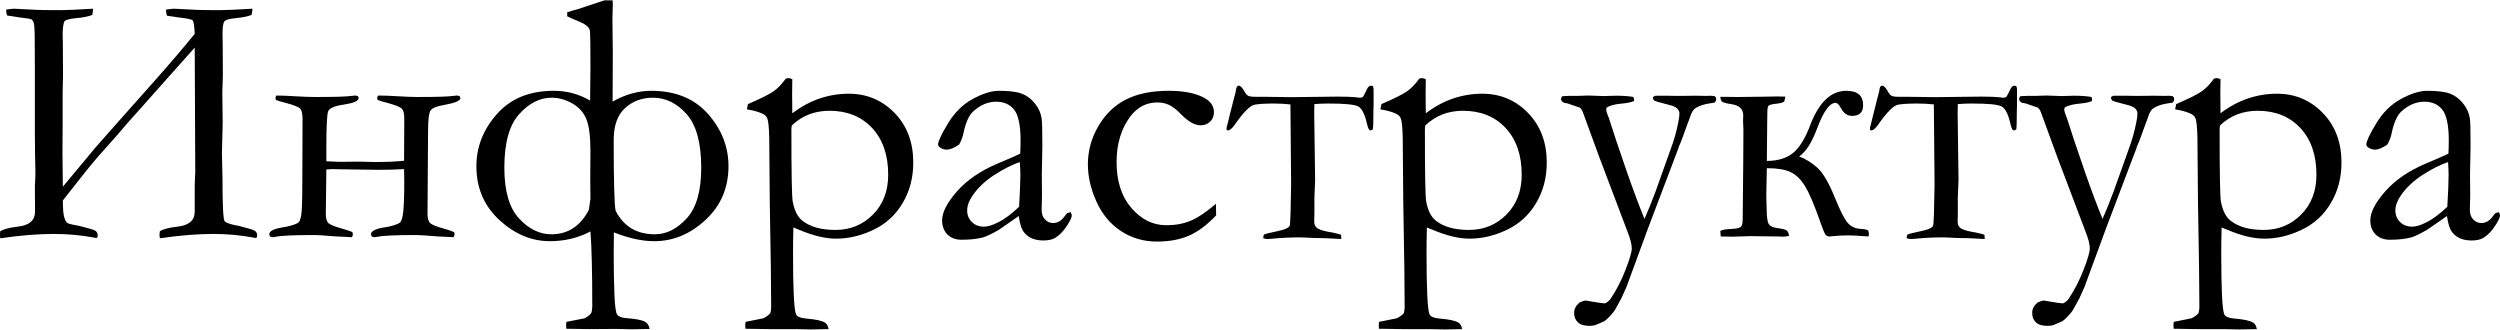
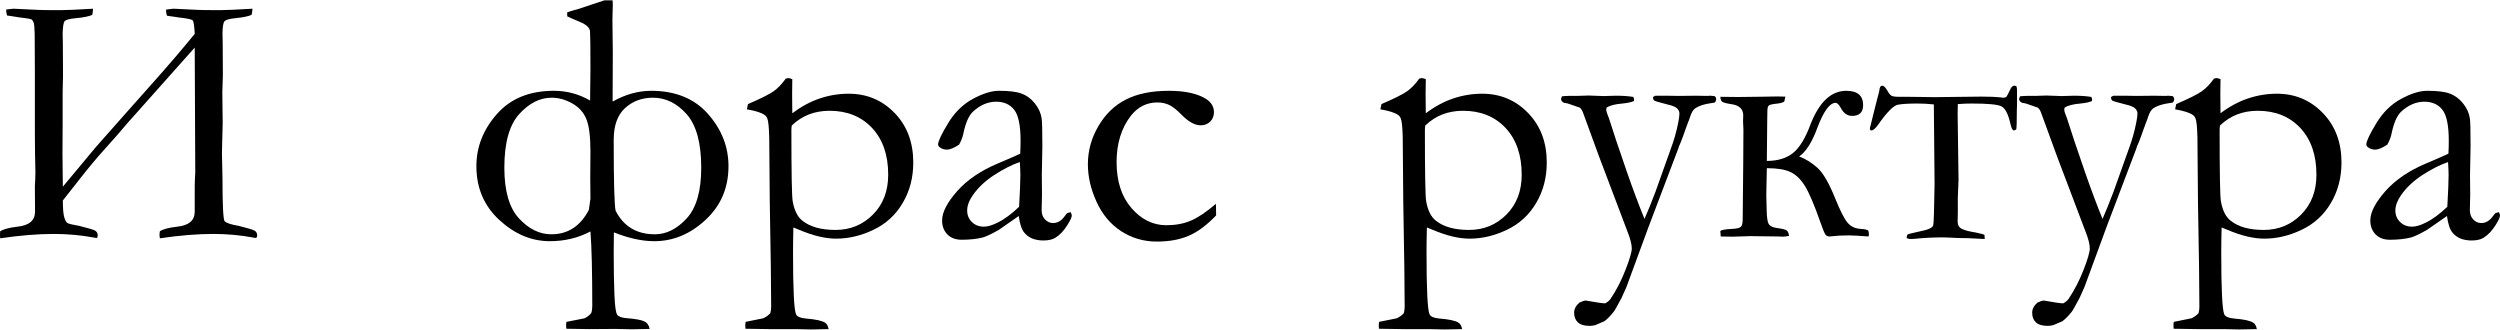
<svg xmlns="http://www.w3.org/2000/svg" xml:space="preserve" width="379px" height="50px" version="1.1" style="shape-rendering:geometricPrecision; text-rendering:geometricPrecision; image-rendering:optimizeQuality; fill-rule:evenodd; clip-rule:evenodd" viewBox="0 0 119.258 15.7">
  <defs>
    <style type="text/css">
   
    .fil0 {fill:black;fill-rule:nonzero}
   
  </style>
  </defs>
  <g id="Слой_x0020_1">
    <path class="fil0" d="M9.289 1.6c-0.018,-0.378 -0.05,-0.592 -0.099,-0.644 -0.049,-0.052 -0.274,-0.098 -0.681,-0.142l-0.272 -0.043c-0.11,-0.011 -0.199,-0.023 -0.274,-0.04 -0.029,-0.081 -0.043,-0.176 -0.043,-0.289 0.19,-0.029 0.314,-0.043 0.372,-0.043l1.106 0.054c0.136,0.009 0.506,0.015 1.106,0.015 0.249,0 0.763,-0.023 1.54,-0.069 -0.006,0.112 -0.02,0.21 -0.041,0.291 -0.153,0.072 -0.404,0.124 -0.762,0.159 -0.283,0.026 -0.459,0.075 -0.526,0.142 -0.066,0.069 -0.101,0.274 -0.101,0.618l0.009 0.395 0.009 1.58 -0.026 0.786 0.017 1.467 -0.035 1.436 0.026 1.241c0,1.263 0.035,1.936 0.101,2.019 0.067,0.084 0.298,0.162 0.693,0.229 0.405,0.101 0.65,0.176 0.734,0.222 0.084,0.049 0.127,0.127 0.127,0.234 0,0.023 -0.011,0.061 -0.034,0.107 -0.024,0.006 -0.035,0.008 -0.041,0.008 -0.029,0 -0.066,-0.005 -0.11,-0.017 -0.615,-0.115 -1.253,-0.173 -1.912,-0.173 -0.756,0 -1.606,0.069 -2.547,0.208 -0.012,-0.075 -0.017,-0.136 -0.017,-0.176 0,-0.035 0.005,-0.087 0.017,-0.159 0.147,-0.099 0.424,-0.174 0.832,-0.22 0.554,-0.058 0.832,-0.294 0.832,-0.716l0 -1.207 0.008 -0.312 0.018 -0.364 -0.026 -5.944 -3.235 3.633c-0.272,0.329 -0.616,0.722 -1.031,1.179 -0.425,0.467 -0.864,0.999 -1.323,1.591l-0.702 0.89c0,0.387 0.023,0.655 0.069,0.805 0.044,0.153 0.098,0.246 0.165,0.278 0.063,0.034 0.254,0.078 0.563,0.133 0.413,0.101 0.661,0.176 0.742,0.222 0.084,0.049 0.125,0.127 0.125,0.234 0,0.023 -0.009,0.061 -0.026,0.107 -0.023,0.006 -0.038,0.008 -0.05,0.008 -0.023,0 -0.057,-0.005 -0.104,-0.017 -0.615,-0.115 -1.256,-0.173 -1.923,-0.173 -0.757,0 -1.606,0.069 -2.55,0.208 -0.006,-0.075 -0.009,-0.136 -0.009,-0.176 0,-0.035 0.003,-0.087 0.009,-0.159 0.153,-0.099 0.427,-0.174 0.829,-0.22 0.554,-0.058 0.834,-0.294 0.834,-0.719l-0.008 -1.207 0.017 -0.312 0.009 -0.364 -0.018 -0.861 -0.008 -1.005 0 -2.888c0,-0.924 -0.003,-1.537 -0.009,-1.843 -0.006,-0.303 -0.023,-0.488 -0.055,-0.554 -0.032,-0.07 -0.066,-0.116 -0.101,-0.136 -0.038,-0.023 -0.243,-0.058 -0.618,-0.101l-0.272 -0.044c-0.106,-0.011 -0.199,-0.026 -0.271,-0.04 -0.029,-0.078 -0.043,-0.17 -0.043,-0.283 0.187,-0.026 0.309,-0.04 0.366,-0.04l1.112 0.054c0.136,0.009 0.509,0.015 1.115,0.015 0.251,0 0.766,-0.023 1.548,-0.069 0,0.115 -0.011,0.213 -0.034,0.294 -0.159,0.072 -0.416,0.124 -0.774,0.156 -0.307,0.029 -0.489,0.078 -0.546,0.147 -0.055,0.073 -0.087,0.278 -0.093,0.616l0.009 0.398 0.009 1.583 -0.018 0.786 0 1.473 -0.008 1.438 0.017 1.6 1.571 -1.886 1.187 -1.343 1.571 -1.768c0.708,-0.794 1.361,-1.556 1.962,-2.293z" />
-     <path id="1" class="fil0" d="M15.568 7.677l0.228 0.009 0.416 0.017 0.99 -0.009 0.272 0.009 0.413 0.009c0.566,0 1.028,-0.021 1.389,-0.061l0.009 -2.042c0,-0.217 -0.041,-0.364 -0.119,-0.442 -0.078,-0.078 -0.291,-0.167 -0.641,-0.263 -0.248,-0.063 -0.416,-0.112 -0.505,-0.15 -0.018,-0.038 -0.026,-0.072 -0.026,-0.104 0,-0.032 0.017,-0.066 0.052,-0.11 0.236,0 0.569,0.012 0.996,0.038 0.338,0.02 0.627,0.032 0.864,0.032 0.924,0 1.51,-0.018 1.753,-0.055 0.066,-0.009 0.11,-0.015 0.127,-0.015 0.032,0 0.078,0.009 0.133,0.026 0.029,0.038 0.043,0.07 0.043,0.099 0,0.124 -0.26,0.233 -0.78,0.326 -0.332,0.055 -0.543,0.138 -0.632,0.248 -0.087,0.11 -0.13,0.445 -0.13,1.008l-0.026 3.937c0,0.225 0.046,0.375 0.135,0.45 0.09,0.076 0.298,0.159 0.624,0.249 0.249,0.072 0.416,0.13 0.506,0.17 0.017,0.044 0.026,0.081 0.026,0.11 0,0.038 -0.018,0.081 -0.052,0.136l-0.849 -0.044c-0.471,-0.04 -0.783,-0.06 -0.936,-0.06 -0.985,0 -1.6,0.029 -1.843,0.084 -0.069,0.014 -0.11,0.02 -0.127,0.02 -0.035,0 -0.081,-0.009 -0.136,-0.029 -0.028,-0.038 -0.043,-0.075 -0.043,-0.113 0,-0.136 0.176,-0.24 0.531,-0.309l0.292 -0.049c0.298,-0.069 0.483,-0.136 0.558,-0.199 0.072,-0.064 0.127,-0.24 0.158,-0.529 0.029,-0.289 0.047,-0.756 0.047,-1.406l-0.009 -0.616c-0.361,0.024 -0.771,0.035 -1.233,0.035l-1.875 -0.026 -0.315 -0.009c-0.06,0 -0.155,0.006 -0.285,0.018l-0.026 2.108c0,0.231 0.046,0.384 0.135,0.459 0.09,0.076 0.298,0.159 0.624,0.249 0.254,0.072 0.422,0.13 0.506,0.17 0.017,0.044 0.026,0.081 0.026,0.11 0,0.038 -0.015,0.081 -0.044,0.136l-0.858 -0.044c-0.465,-0.04 -0.777,-0.06 -0.935,-0.06 -0.985,0 -1.6,0.029 -1.843,0.084 -0.064,0.014 -0.104,0.02 -0.127,0.02 -0.029,0 -0.075,-0.009 -0.136,-0.029 -0.029,-0.038 -0.043,-0.075 -0.043,-0.113 0,-0.136 0.176,-0.24 0.531,-0.309l0.292 -0.052c0.303,-0.066 0.494,-0.136 0.575,-0.208 0.078,-0.075 0.13,-0.271 0.15,-0.592 0.02,-0.32 0.029,-0.95 0.029,-1.889l0.008 -2.426c0,-0.26 -0.037,-0.43 -0.109,-0.511 -0.075,-0.081 -0.289,-0.17 -0.647,-0.266 -0.249,-0.063 -0.419,-0.112 -0.509,-0.15 -0.017,-0.038 -0.026,-0.072 -0.026,-0.104 0,-0.032 0.015,-0.066 0.044,-0.11 0.242,0 0.557,0.012 0.947,0.038 0.361,0.02 0.664,0.032 0.913,0.032 0.924,0 1.51,-0.018 1.753,-0.055 0.066,-0.009 0.113,-0.015 0.136,-0.015 0.026,0 0.072,0.009 0.133,0.026 0.028,0.038 0.043,0.07 0.043,0.096 0,0.138 -0.24,0.239 -0.719,0.312 -0.436,0.06 -0.682,0.17 -0.74,0.326 -0.055,0.156 -0.083,0.722 -0.083,1.698l0 0.679z" />
    <path id="2" class="fil0" d="M29.223 4.829c0.612,-0.344 1.228,-0.514 1.84,-0.514 1.158,0 2.065,0.37 2.715,1.109 0.65,0.739 0.973,1.568 0.973,2.487 0,1.031 -0.364,1.886 -1.095,2.562 -0.73,0.678 -1.545,1.016 -2.446,1.016 -0.583,0 -1.224,-0.141 -1.926,-0.421l-0.009 0.982c0,0.768 0.012,1.432 0.035,1.993 0.023,0.56 0.069,0.883 0.141,0.967 0.072,0.084 0.226,0.136 0.462,0.153 0.402,0.032 0.673,0.081 0.815,0.148 0.141,0.063 0.228,0.184 0.263,0.363l-0.858 0.018 -0.771 -0.018 -1.245 0.009 -1.103 -0.017c-0.006,-0.072 -0.009,-0.13 -0.009,-0.179 0,-0.047 0.006,-0.099 0.017,-0.15l0.858 -0.168c0.136,-0.066 0.243,-0.15 0.321,-0.246 0.034,-0.095 0.052,-0.202 0.052,-0.326 0,-1.652 -0.029,-2.845 -0.087,-3.573 -0.581,0.309 -1.228,0.465 -1.938,0.465 -0.875,0 -1.678,-0.338 -2.409,-1.011 -0.73,-0.675 -1.094,-1.53 -1.094,-2.564 0,-0.919 0.326,-1.751 0.979,-2.49 0.652,-0.739 1.556,-1.109 2.718,-1.109 0.62,0 1.195,0.156 1.727,0.465l0.017 -1.49c0,-1.031 -0.006,-1.635 -0.02,-1.808 -0.015,-0.174 -0.174,-0.324 -0.477,-0.448 -0.358,-0.153 -0.563,-0.243 -0.612,-0.272l0 -0.19c0.13,-0.046 0.306,-0.098 0.526,-0.159l1.25 -0.413 0.39 0 0.009 0.214 -0.009 0.329 -0.009 0.393 0.018 1.557 -0.009 2.336zm0.144 5.208c0.382,0.748 1.006,1.123 1.875,1.123 0.543,0 1.048,-0.251 1.513,-0.757 0.465,-0.502 0.696,-1.311 0.696,-2.42 0,-1.178 -0.231,-2.027 -0.696,-2.553 -0.465,-0.523 -1.002,-0.786 -1.605,-0.786 -0.529,0 -0.971,0.165 -1.332,0.494 -0.361,0.329 -0.543,0.835 -0.543,1.517 0,1.995 0.032,3.122 0.092,3.382zm-1.276 -0.044l0.075 -0.531 -0.009 -0.988 0.009 -1.268c0,-0.716 -0.066,-1.233 -0.199,-1.551 -0.133,-0.32 -0.358,-0.566 -0.679,-0.745 -0.321,-0.176 -0.644,-0.266 -0.971,-0.266 -0.56,0 -1.077,0.26 -1.55,0.783 -0.471,0.52 -0.708,1.372 -0.708,2.556 0,1.109 0.234,1.918 0.699,2.42 0.468,0.506 0.982,0.757 1.542,0.757 0.792,0 1.389,-0.39 1.791,-1.167z" />
    <path id="3" class="fil0" d="M35.56 15.666c-0.006,-0.067 -0.009,-0.124 -0.009,-0.179 0,-0.041 0.006,-0.093 0.017,-0.15l0.847 -0.171c0.136,-0.066 0.245,-0.147 0.332,-0.243 0.029,-0.104 0.04,-0.205 0.04,-0.306 0,-0.866 -0.02,-2.521 -0.066,-4.962l-0.026 -3.096c-0.012,-0.488 -0.041,-0.8 -0.093,-0.93 -0.028,-0.066 -0.069,-0.121 -0.127,-0.159 -0.141,-0.107 -0.421,-0.199 -0.846,-0.271l0.052 -0.251c0.607,-0.26 1.011,-0.463 1.216,-0.607 0.205,-0.144 0.402,-0.347 0.586,-0.607l0.119 -0.026c0.043,0 0.11,0.018 0.193,0.052 -0.005,0.353 -0.008,0.587 -0.008,0.699l0.008 0.928c0.416,-0.315 0.847,-0.549 1.297,-0.702 0.448,-0.153 0.913,-0.231 1.395,-0.231 0.864,0 1.592,0.306 2.187,0.918 0.595,0.612 0.892,1.401 0.892,2.366 0,0.716 -0.167,1.36 -0.505,1.929 -0.335,0.569 -0.8,0.996 -1.393,1.277 -0.589,0.283 -1.184,0.424 -1.784,0.424 -0.509,0 -1.092,-0.139 -1.748,-0.416 -0.107,-0.046 -0.205,-0.084 -0.289,-0.118 -0.011,0.453 -0.017,0.855 -0.017,1.207 0,1.747 0.049,2.726 0.144,2.937 0.052,0.113 0.211,0.179 0.48,0.202 0.453,0.035 0.757,0.102 0.904,0.197 0.084,0.052 0.141,0.153 0.17,0.306l-0.837 0.017 -0.763 -0.017 -1.268 0 -1.1 -0.017zm2.209 -9.696c-0.011,0.081 -0.017,0.153 -0.017,0.222 0,2.016 0.02,3.146 0.061,3.388 0.078,0.445 0.237,0.76 0.473,0.939 0.367,0.289 0.89,0.433 1.572,0.433 0.704,0 1.299,-0.245 1.784,-0.733 0.486,-0.489 0.728,-1.121 0.728,-1.901 0,-0.939 -0.257,-1.681 -0.768,-2.23 -0.514,-0.546 -1.19,-0.82 -2.03,-0.82 -0.356,0 -0.682,0.058 -0.982,0.173 -0.298,0.116 -0.572,0.292 -0.821,0.529z" />
    <path id="4" class="fil0" d="M51.075 10.103c0.035,0.072 0.052,0.127 0.052,0.162 0,0.084 -0.069,0.231 -0.205,0.447 -0.173,0.281 -0.369,0.486 -0.583,0.616 -0.136,0.083 -0.324,0.127 -0.56,0.127 -0.408,0 -0.714,-0.124 -0.919,-0.376 -0.124,-0.147 -0.211,-0.41 -0.263,-0.791l-0.947 0.658c-0.332,0.191 -0.586,0.312 -0.762,0.364 -0.284,0.073 -0.621,0.11 -1.017,0.11 -0.286,0 -0.514,-0.087 -0.682,-0.257 -0.164,-0.173 -0.248,-0.393 -0.248,-0.664 0,-0.39 0.24,-0.852 0.716,-1.395 0.48,-0.54 1.129,-0.982 1.95,-1.326 0.577,-0.243 0.93,-0.399 1.06,-0.465 0.011,-0.188 0.017,-0.396 0.017,-0.618 0,-0.725 -0.101,-1.216 -0.303,-1.473 -0.2,-0.257 -0.488,-0.387 -0.861,-0.387 -0.393,0 -0.757,0.156 -1.097,0.465 -0.211,0.193 -0.37,0.56 -0.477,1.1 -0.035,0.148 -0.098,0.309 -0.194,0.483 -0.242,0.158 -0.436,0.239 -0.58,0.239 -0.124,0 -0.237,-0.037 -0.338,-0.109 -0.055,-0.041 -0.084,-0.087 -0.084,-0.139 0,-0.147 0.156,-0.482 0.471,-1.002 0.312,-0.52 0.708,-0.91 1.184,-1.17 0.477,-0.257 0.893,-0.387 1.248,-0.387 0.482,0 0.843,0.043 1.08,0.133 0.237,0.086 0.448,0.24 0.627,0.462 0.182,0.222 0.291,0.462 0.329,0.722 0.023,0.124 0.035,0.569 0.035,1.334l-0.026 1.352 0.008 0.988c0,0.13 -0.002,0.24 -0.008,0.332 -0.006,0.162 -0.009,0.286 -0.009,0.364 0,0.188 0.055,0.338 0.162,0.45 0.107,0.113 0.237,0.171 0.384,0.171 0.214,0 0.399,-0.107 0.552,-0.324l0.104 -0.135c0.026,-0.018 0.089,-0.038 0.184,-0.061zm-2.46 -0.257c0.04,-0.716 0.06,-1.222 0.06,-1.516 0,-0.153 -0.008,-0.358 -0.026,-0.618 -0.384,0.135 -0.788,0.34 -1.218,0.618 -0.428,0.277 -0.769,0.598 -1.02,0.959 -0.182,0.259 -0.274,0.505 -0.274,0.736 0,0.22 0.075,0.404 0.228,0.552 0.15,0.147 0.341,0.219 0.569,0.219 0.179,0 0.392,-0.063 0.644,-0.188 0.332,-0.161 0.676,-0.415 1.037,-0.762z" />
    <path id="5" class="fil0" d="M58.004 9.704l0.009 0.555c-0.442,0.462 -0.875,0.786 -1.306,0.97 -0.427,0.185 -0.932,0.278 -1.516,0.278 -0.632,0 -1.201,-0.165 -1.71,-0.497 -0.508,-0.332 -0.901,-0.8 -1.175,-1.407 -0.275,-0.603 -0.41,-1.198 -0.41,-1.782 0,-0.638 0.164,-1.245 0.496,-1.813 0.33,-0.57 0.766,-0.994 1.312,-1.274 0.546,-0.28 1.23,-0.419 2.053,-0.419 0.792,0 1.392,0.136 1.805,0.407 0.231,0.159 0.347,0.361 0.347,0.613 0,0.179 -0.058,0.329 -0.176,0.447 -0.119,0.119 -0.272,0.179 -0.459,0.179 -0.281,0 -0.593,-0.176 -0.93,-0.525 -0.208,-0.214 -0.399,-0.361 -0.567,-0.445 -0.17,-0.081 -0.358,-0.121 -0.566,-0.121 -0.502,0 -0.921,0.207 -1.253,0.62 -0.462,0.593 -0.693,1.332 -0.693,2.224 0,0.919 0.237,1.65 0.71,2.196 0.474,0.545 1.028,0.817 1.661,0.817 0.439,0 0.829,-0.072 1.17,-0.217 0.343,-0.144 0.742,-0.413 1.198,-0.806z" />
-     <path id="6" class="fil0" d="M65.499 4.098c0.018,0.073 0.026,0.133 0.026,0.182l0 0.696 -0.008 0.249c0,0.615 -0.012,0.927 -0.035,0.938 -0.046,0.026 -0.084,0.041 -0.113,0.041 -0.057,0 -0.109,-0.101 -0.156,-0.3 -0.107,-0.477 -0.251,-0.763 -0.436,-0.85 -0.182,-0.089 -0.655,-0.132 -1.415,-0.132 -0.199,0 -0.419,0.008 -0.661,0.026l-0.009 0.447 0.043 3.169 -0.034 0.846 0 0.725 -0.009 0.416c0,0.167 0.069,0.286 0.205,0.352 0.136,0.069 0.352,0.124 0.65,0.17 0.251,0.052 0.393,0.09 0.427,0.116l0.009 0.196 -0.788 -0.04c-0.344,0 -0.653,-0.012 -0.931,-0.029l-0.262 -0.009c-0.474,0 -0.936,0.024 -1.381,0.07 -0.046,0.006 -0.092,0.008 -0.144,0.008 -0.096,0 -0.168,-0.017 -0.22,-0.052 0.012,-0.098 0.029,-0.153 0.052,-0.164 0.02,-0.012 0.075,-0.029 0.159,-0.052 0.084,-0.023 0.225,-0.055 0.422,-0.096 0.401,-0.077 0.612,-0.176 0.638,-0.291 0.026,-0.113 0.046,-0.768 0.063,-1.958l-0.034 -3.807c-0.254,-0.029 -0.517,-0.043 -0.789,-0.043 -0.39,0 -0.693,0.017 -0.915,0.054 -0.22,0.038 -0.54,0.361 -0.965,0.974 -0.124,0.17 -0.228,0.254 -0.309,0.254 -0.006,0 -0.023,-0.003 -0.046,-0.009 -0.017,-0.017 -0.026,-0.037 -0.026,-0.06 0,-0.05 0.011,-0.11 0.035,-0.177l0.155 -0.629 0.168 -0.662c0.052,-0.182 0.081,-0.303 0.092,-0.366 0.012,-0.154 0.058,-0.229 0.142,-0.229 0.072,0 0.15,0.078 0.24,0.234 0.069,0.124 0.133,0.205 0.19,0.24 0.061,0.038 0.182,0.055 0.37,0.055l0.399 0 0.727 0.009 0.569 0.008 2.221 -0.026c0.396,0 0.699,0.012 0.916,0.035 0.055,0.012 0.104,0.017 0.144,0.017 0.067,0 0.113,-0.014 0.139,-0.037 0.026,-0.026 0.092,-0.153 0.199,-0.379 0.052,-0.104 0.113,-0.156 0.185,-0.156 0.029,0 0.064,0.009 0.101,0.026z" />
    <path id="7" class="fil0" d="M65.779 15.666c-0.005,-0.067 -0.008,-0.124 -0.008,-0.179 0,-0.041 0.006,-0.093 0.017,-0.15l0.846 -0.171c0.136,-0.066 0.246,-0.147 0.332,-0.243 0.029,-0.104 0.041,-0.205 0.041,-0.306 0,-0.866 -0.02,-2.521 -0.066,-4.962l-0.026 -3.096c-0.012,-0.488 -0.041,-0.8 -0.093,-0.93 -0.029,-0.066 -0.069,-0.121 -0.127,-0.159 -0.141,-0.107 -0.422,-0.199 -0.846,-0.271l0.052 -0.251c0.606,-0.26 1.011,-0.463 1.216,-0.607 0.205,-0.144 0.401,-0.347 0.586,-0.607l0.118 -0.026c0.044,0 0.11,0.018 0.194,0.052 -0.006,0.353 -0.009,0.587 -0.009,0.699l0.009 0.928c0.416,-0.315 0.846,-0.549 1.297,-0.702 0.447,-0.153 0.912,-0.231 1.395,-0.231 0.863,0 1.591,0.306 2.186,0.918 0.595,0.612 0.893,1.401 0.893,2.366 0,0.716 -0.168,1.36 -0.506,1.929 -0.335,0.569 -0.8,0.996 -1.392,1.277 -0.589,0.283 -1.184,0.424 -1.785,0.424 -0.508,0 -1.092,-0.139 -1.747,-0.416 -0.107,-0.046 -0.205,-0.084 -0.289,-0.118 -0.012,0.453 -0.017,0.855 -0.017,1.207 0,1.747 0.049,2.726 0.144,2.937 0.052,0.113 0.211,0.179 0.479,0.202 0.454,0.035 0.757,0.102 0.904,0.197 0.084,0.052 0.142,0.153 0.171,0.306l-0.838 0.017 -0.762 -0.017 -1.268 0 -1.101 -0.017zm2.21 -9.696c-0.012,0.081 -0.017,0.153 -0.017,0.222 0,2.016 0.02,3.146 0.06,3.388 0.078,0.445 0.237,0.76 0.474,0.939 0.367,0.289 0.89,0.433 1.571,0.433 0.705,0 1.3,-0.245 1.785,-0.733 0.485,-0.489 0.728,-1.121 0.728,-1.901 0,-0.939 -0.257,-1.681 -0.768,-2.23 -0.515,-0.546 -1.19,-0.82 -2.031,-0.82 -0.355,0 -0.681,0.058 -0.982,0.173 -0.297,0.116 -0.572,0.292 -0.82,0.529z" />
    <path id="8" class="fil0" d="M74.511 4.578c0.124,-0.012 0.228,-0.02 0.312,-0.02l0.404 0 0.552 -0.018 0.719 0.026 0.583 -0.017c0.309,0 0.586,0.017 0.835,0.058 0.023,0.055 0.034,0.098 0.034,0.133l-0.008 0.063c-0.119,0.055 -0.301,0.095 -0.549,0.119 -0.349,0.028 -0.601,0.095 -0.754,0.193l-0.017 0.098c0,0.058 0.023,0.142 0.069,0.254 0.029,0.07 0.067,0.171 0.11,0.307 0.127,0.415 0.396,1.224 0.812,2.423 0.3,0.863 0.58,1.606 0.834,2.227 0.153,-0.341 0.329,-0.774 0.526,-1.297l0.716 -2.008c0.165,-0.436 0.289,-0.872 0.373,-1.314 0.034,-0.173 0.052,-0.312 0.052,-0.413 0,-0.083 -0.038,-0.164 -0.11,-0.237 -0.075,-0.072 -0.22,-0.135 -0.442,-0.184 -0.398,-0.101 -0.618,-0.165 -0.65,-0.191 -0.034,-0.026 -0.055,-0.081 -0.06,-0.165 0.034,-0.026 0.072,-0.049 0.118,-0.066l0.526 0 0.566 0.009 0.849 -0.009 0.54 0.009 0.136 -0.009c0.04,0 0.104,0.006 0.196,0.017 0.055,0.032 0.084,0.081 0.084,0.148 0,0.06 -0.026,0.115 -0.075,0.164l-0.171 0.026c-0.326,0.044 -0.577,0.127 -0.753,0.246 -0.096,0.066 -0.18,0.202 -0.246,0.41 -0.023,0.078 -0.061,0.176 -0.11,0.297 -0.029,0.067 -0.069,0.179 -0.124,0.338 -0.052,0.159 -0.121,0.344 -0.205,0.558l-0.101 0.237 -0.009 0.043 -1.438 3.789 -1.048 2.851c-0.067,0.141 -0.145,0.318 -0.237,0.528 -0.214,0.402 -0.341,0.624 -0.379,0.662 -0.17,0.211 -0.317,0.358 -0.442,0.445l-0.43 0.184c-0.087,0.024 -0.176,0.035 -0.271,0.035 -0.255,0 -0.439,-0.055 -0.558,-0.167 -0.118,-0.11 -0.179,-0.263 -0.179,-0.457 0,-0.182 0.087,-0.346 0.263,-0.494 0.055,-0.017 0.113,-0.037 0.167,-0.066l0.113 -0.026c0.5,0.089 0.815,0.136 0.939,0.136 0.118,-0.064 0.205,-0.136 0.26,-0.22 0.277,-0.413 0.514,-0.872 0.71,-1.38 0.199,-0.509 0.298,-0.849 0.298,-1.023 0,-0.193 -0.073,-0.473 -0.22,-0.84l-0.941 -2.487c-0.13,-0.321 -0.52,-1.369 -1.164,-3.145 -0.041,-0.107 -0.09,-0.188 -0.153,-0.24l-0.575 -0.199 -0.176 -0.032c-0.096,-0.043 -0.145,-0.107 -0.145,-0.188l0.044 -0.121z" />
    <path id="9" class="fil0" d="M84.284 7.66c0.52,0 0.936,-0.128 1.254,-0.382 0.315,-0.257 0.598,-0.725 0.846,-1.406 0.416,-1.037 0.979,-1.557 1.69,-1.557 0.534,0 0.803,0.228 0.803,0.687 0,0.338 -0.177,0.509 -0.526,0.509 -0.225,0 -0.404,-0.122 -0.531,-0.367 -0.093,-0.17 -0.177,-0.254 -0.257,-0.254 -0.281,0 -0.57,0.398 -0.873,1.198 -0.248,0.679 -0.537,1.133 -0.863,1.358 0.309,0.118 0.6,0.3 0.872,0.543 0.269,0.245 0.549,0.725 0.838,1.441 0.242,0.598 0.439,0.988 0.592,1.17 0.153,0.182 0.355,0.283 0.609,0.3 0.231,0.012 0.361,0.044 0.39,0.098 0.017,0.07 0.026,0.125 0.026,0.168 0,0.023 -0.006,0.055 -0.017,0.098 -0.465,-0.035 -0.78,-0.052 -0.942,-0.052 -0.329,0 -0.595,0.015 -0.791,0.041 -0.055,0.008 -0.099,0.011 -0.133,0.011 -0.084,0 -0.147,-0.032 -0.194,-0.095 -0.046,-0.064 -0.121,-0.252 -0.231,-0.563 -0.297,-0.847 -0.546,-1.43 -0.745,-1.751 -0.199,-0.32 -0.43,-0.543 -0.687,-0.664 -0.257,-0.124 -0.633,-0.185 -1.13,-0.185l-0.017 0.791 -0.009 0.5 0.018 0.711c0.005,0.355 0.04,0.58 0.107,0.673 0.063,0.095 0.199,0.156 0.41,0.184 0.231,0.029 0.375,0.067 0.439,0.113 0.06,0.046 0.098,0.133 0.109,0.26 -0.135,0.023 -0.233,0.035 -0.297,0.035l-0.193 -0.009 -1.39 -0.017 -0.193 0.008 -0.627 0.018 -0.557 -0.009 -0.018 -0.257c0.035,-0.055 0.231,-0.09 0.589,-0.107 0.206,-0.011 0.335,-0.046 0.393,-0.101 0.055,-0.058 0.084,-0.179 0.084,-0.364l0.026 -2.686 0.009 -1.591 -0.018 -0.382 0.009 -0.286c0,-0.3 -0.179,-0.476 -0.537,-0.534 -0.257,-0.037 -0.41,-0.078 -0.465,-0.118 -0.055,-0.044 -0.084,-0.122 -0.09,-0.237l0.855 0.009 1.222 -0.015 0.627 -0.011 0.398 0.008 -0.052 0.234c-0.066,0.046 -0.17,0.078 -0.315,0.096 -0.231,0.023 -0.369,0.052 -0.418,0.089 -0.05,0.038 -0.073,0.127 -0.073,0.269l-0.008 0.468 -0.018 1.912z" />
    <path id="10" class="fil0" d="M96.192 4.098c0.018,0.073 0.026,0.133 0.026,0.182l0 0.696 -0.008 0.249c0,0.615 -0.012,0.927 -0.035,0.938 -0.046,0.026 -0.084,0.041 -0.112,0.041 -0.058,0 -0.11,-0.101 -0.156,-0.3 -0.107,-0.477 -0.252,-0.763 -0.437,-0.85 -0.181,-0.089 -0.655,-0.132 -1.415,-0.132 -0.199,0 -0.419,0.008 -0.661,0.026l-0.009 0.447 0.043 3.169 -0.034 0.846 0 0.725 -0.009 0.416c0,0.167 0.069,0.286 0.205,0.352 0.136,0.069 0.353,0.124 0.65,0.17 0.251,0.052 0.393,0.09 0.428,0.116l0.008 0.196 -0.788 -0.04c-0.344,0 -0.653,-0.012 -0.93,-0.029l-0.263 -0.009c-0.474,0 -0.936,0.024 -1.381,0.07 -0.046,0.006 -0.092,0.008 -0.144,0.008 -0.095,0 -0.168,-0.017 -0.22,-0.052 0.012,-0.098 0.029,-0.153 0.052,-0.164 0.021,-0.012 0.075,-0.029 0.159,-0.052 0.084,-0.023 0.225,-0.055 0.422,-0.096 0.401,-0.077 0.612,-0.176 0.638,-0.291 0.026,-0.113 0.046,-0.768 0.064,-1.958l-0.035 -3.807c-0.254,-0.029 -0.517,-0.043 -0.788,-0.043 -0.39,0 -0.694,0.017 -0.916,0.054 -0.219,0.038 -0.54,0.361 -0.965,0.974 -0.124,0.17 -0.228,0.254 -0.309,0.254 -0.005,0 -0.023,-0.003 -0.046,-0.009 -0.017,-0.017 -0.026,-0.037 -0.026,-0.06 0,-0.05 0.012,-0.11 0.035,-0.177l0.156 -0.629 0.167 -0.662c0.052,-0.182 0.081,-0.303 0.093,-0.366 0.011,-0.154 0.057,-0.229 0.141,-0.229 0.072,0 0.15,0.078 0.24,0.234 0.069,0.124 0.133,0.205 0.191,0.24 0.06,0.038 0.181,0.055 0.369,0.055l0.399 0 0.728 0.009 0.569 0.008 2.221 -0.026c0.395,0 0.699,0.012 0.915,0.035 0.055,0.012 0.104,0.017 0.145,0.017 0.066,0 0.112,-0.014 0.138,-0.037 0.026,-0.026 0.093,-0.153 0.2,-0.379 0.052,-0.104 0.112,-0.156 0.184,-0.156 0.029,0 0.064,0.009 0.101,0.026z" />
    <path id="11" class="fil0" d="M96.36 4.578c0.124,-0.012 0.228,-0.02 0.312,-0.02l0.404 0 0.552 -0.018 0.719 0.026 0.584 -0.017c0.309,0 0.586,0.017 0.834,0.058 0.023,0.055 0.035,0.098 0.035,0.133l-0.009 0.063c-0.118,0.055 -0.3,0.095 -0.549,0.119 -0.349,0.028 -0.6,0.095 -0.753,0.193l-0.018 0.098c0,0.058 0.023,0.142 0.07,0.254 0.029,0.07 0.066,0.171 0.109,0.307 0.127,0.415 0.396,1.224 0.812,2.423 0.3,0.863 0.581,1.606 0.835,2.227 0.153,-0.341 0.329,-0.774 0.525,-1.297l0.717 -2.008c0.164,-0.436 0.288,-0.872 0.372,-1.314 0.035,-0.173 0.052,-0.312 0.052,-0.413 0,-0.083 -0.037,-0.164 -0.11,-0.237 -0.075,-0.072 -0.219,-0.135 -0.441,-0.184 -0.399,-0.101 -0.619,-0.165 -0.65,-0.191 -0.035,-0.026 -0.055,-0.081 -0.061,-0.165 0.035,-0.026 0.072,-0.049 0.118,-0.066l0.526 0 0.566 0.009 0.849 -0.009 0.54 0.009 0.136 -0.009c0.041,0 0.104,0.006 0.197,0.017 0.054,0.032 0.083,0.081 0.083,0.148 0,0.06 -0.026,0.115 -0.075,0.164l-0.17 0.026c-0.327,0.044 -0.578,0.127 -0.754,0.246 -0.095,0.066 -0.179,0.202 -0.246,0.41 -0.023,0.078 -0.06,0.176 -0.109,0.297 -0.029,0.067 -0.07,0.179 -0.124,0.338 -0.052,0.159 -0.122,0.344 -0.205,0.558l-0.102 0.237 -0.008 0.043 -1.439 3.789 -1.048 2.851c-0.066,0.141 -0.144,0.318 -0.237,0.528 -0.214,0.402 -0.341,0.624 -0.378,0.662 -0.171,0.211 -0.318,0.358 -0.442,0.445l-0.43 0.184c-0.087,0.024 -0.177,0.035 -0.272,0.035 -0.254,0 -0.439,-0.055 -0.557,-0.167 -0.119,-0.11 -0.179,-0.263 -0.179,-0.457 0,-0.182 0.086,-0.346 0.262,-0.494 0.055,-0.017 0.113,-0.037 0.168,-0.066l0.113 -0.026c0.499,0.089 0.814,0.136 0.938,0.136 0.119,-0.064 0.205,-0.136 0.26,-0.22 0.277,-0.413 0.514,-0.872 0.711,-1.38 0.199,-0.509 0.297,-0.849 0.297,-1.023 0,-0.193 -0.072,-0.473 -0.219,-0.84l-0.942 -2.487c-0.13,-0.321 -0.52,-1.369 -1.164,-3.145 -0.04,-0.107 -0.089,-0.188 -0.153,-0.24l-0.575 -0.199 -0.176 -0.032c-0.095,-0.043 -0.144,-0.107 -0.144,-0.188l0.043 -0.121z" />
    <path id="12" class="fil0" d="M103.69 15.666c-0.005,-0.067 -0.008,-0.124 -0.008,-0.179 0,-0.041 0.005,-0.093 0.017,-0.15l0.846 -0.171c0.136,-0.066 0.246,-0.147 0.332,-0.243 0.029,-0.104 0.041,-0.205 0.041,-0.306 0,-0.866 -0.02,-2.521 -0.067,-4.962l-0.026 -3.096c-0.011,-0.488 -0.04,-0.8 -0.092,-0.93 -0.029,-0.066 -0.069,-0.121 -0.127,-0.159 -0.142,-0.107 -0.422,-0.199 -0.846,-0.271l0.052 -0.251c0.606,-0.26 1.011,-0.463 1.216,-0.607 0.205,-0.144 0.401,-0.347 0.586,-0.607l0.118 -0.026c0.044,0 0.11,0.018 0.194,0.052 -0.006,0.353 -0.009,0.587 -0.009,0.699l0.009 0.928c0.416,-0.315 0.846,-0.549 1.297,-0.702 0.447,-0.153 0.912,-0.231 1.395,-0.231 0.863,0 1.591,0.306 2.186,0.918 0.595,0.612 0.893,1.401 0.893,2.366 0,0.716 -0.168,1.36 -0.506,1.929 -0.335,0.569 -0.8,0.996 -1.392,1.277 -0.589,0.283 -1.184,0.424 -1.785,0.424 -0.508,0 -1.092,-0.139 -1.747,-0.416 -0.107,-0.046 -0.205,-0.084 -0.289,-0.118 -0.012,0.453 -0.017,0.855 -0.017,1.207 0,1.747 0.049,2.726 0.144,2.937 0.052,0.113 0.211,0.179 0.479,0.202 0.454,0.035 0.757,0.102 0.904,0.197 0.084,0.052 0.142,0.153 0.171,0.306l-0.838 0.017 -0.762 -0.017 -1.268 0 -1.101 -0.017zm2.21 -9.696c-0.012,0.081 -0.017,0.153 -0.017,0.222 0,2.016 0.02,3.146 0.06,3.388 0.078,0.445 0.237,0.76 0.474,0.939 0.367,0.289 0.889,0.433 1.571,0.433 0.705,0 1.3,-0.245 1.785,-0.733 0.485,-0.489 0.728,-1.121 0.728,-1.901 0,-0.939 -0.257,-1.681 -0.768,-2.23 -0.515,-0.546 -1.19,-0.82 -2.031,-0.82 -0.355,0 -0.681,0.058 -0.982,0.173 -0.297,0.116 -0.572,0.292 -0.82,0.529z" />
    <path id="13" class="fil0" d="M119.206 10.103c0.035,0.072 0.052,0.127 0.052,0.162 0,0.084 -0.069,0.231 -0.205,0.447 -0.173,0.281 -0.37,0.486 -0.584,0.616 -0.135,0.083 -0.323,0.127 -0.56,0.127 -0.407,0 -0.713,-0.124 -0.918,-0.376 -0.125,-0.147 -0.211,-0.41 -0.263,-0.791l-0.948 0.658c-0.332,0.191 -0.586,0.312 -0.762,0.364 -0.283,0.073 -0.621,0.11 -1.017,0.11 -0.286,0 -0.514,-0.087 -0.681,-0.257 -0.165,-0.173 -0.249,-0.393 -0.249,-0.664 0,-0.39 0.24,-0.852 0.717,-1.395 0.479,-0.54 1.129,-0.982 1.949,-1.326 0.578,-0.243 0.93,-0.399 1.06,-0.465 0.012,-0.188 0.017,-0.396 0.017,-0.618 0,-0.725 -0.101,-1.216 -0.303,-1.473 -0.199,-0.257 -0.488,-0.387 -0.86,-0.387 -0.393,0 -0.757,0.156 -1.098,0.465 -0.211,0.193 -0.37,0.56 -0.477,1.1 -0.034,0.148 -0.098,0.309 -0.193,0.483 -0.243,0.158 -0.436,0.239 -0.581,0.239 -0.124,0 -0.236,-0.037 -0.337,-0.109 -0.055,-0.041 -0.084,-0.087 -0.084,-0.139 0,-0.147 0.156,-0.482 0.471,-1.002 0.311,-0.52 0.707,-0.91 1.184,-1.17 0.476,-0.257 0.892,-0.387 1.247,-0.387 0.483,0 0.844,0.043 1.081,0.133 0.236,0.086 0.447,0.24 0.626,0.462 0.182,0.222 0.292,0.462 0.33,0.722 0.023,0.124 0.034,0.569 0.034,1.334l-0.026 1.352 0.009 0.988c0,0.13 -0.003,0.24 -0.009,0.332 -0.006,0.162 -0.008,0.286 -0.008,0.364 0,0.188 0.054,0.338 0.161,0.45 0.107,0.113 0.237,0.171 0.385,0.171 0.213,0 0.398,-0.107 0.551,-0.324l0.104 -0.135c0.026,-0.018 0.09,-0.038 0.185,-0.061zm-2.461 -0.257c0.041,-0.716 0.061,-1.222 0.061,-1.516 0,-0.153 -0.009,-0.358 -0.026,-0.618 -0.384,0.135 -0.789,0.34 -1.219,0.618 -0.427,0.277 -0.768,0.598 -1.02,0.959 -0.181,0.259 -0.274,0.505 -0.274,0.736 0,0.22 0.075,0.404 0.228,0.552 0.15,0.147 0.341,0.219 0.569,0.219 0.179,0 0.393,-0.063 0.644,-0.188 0.332,-0.161 0.676,-0.415 1.037,-0.762z" />
  </g>
</svg>